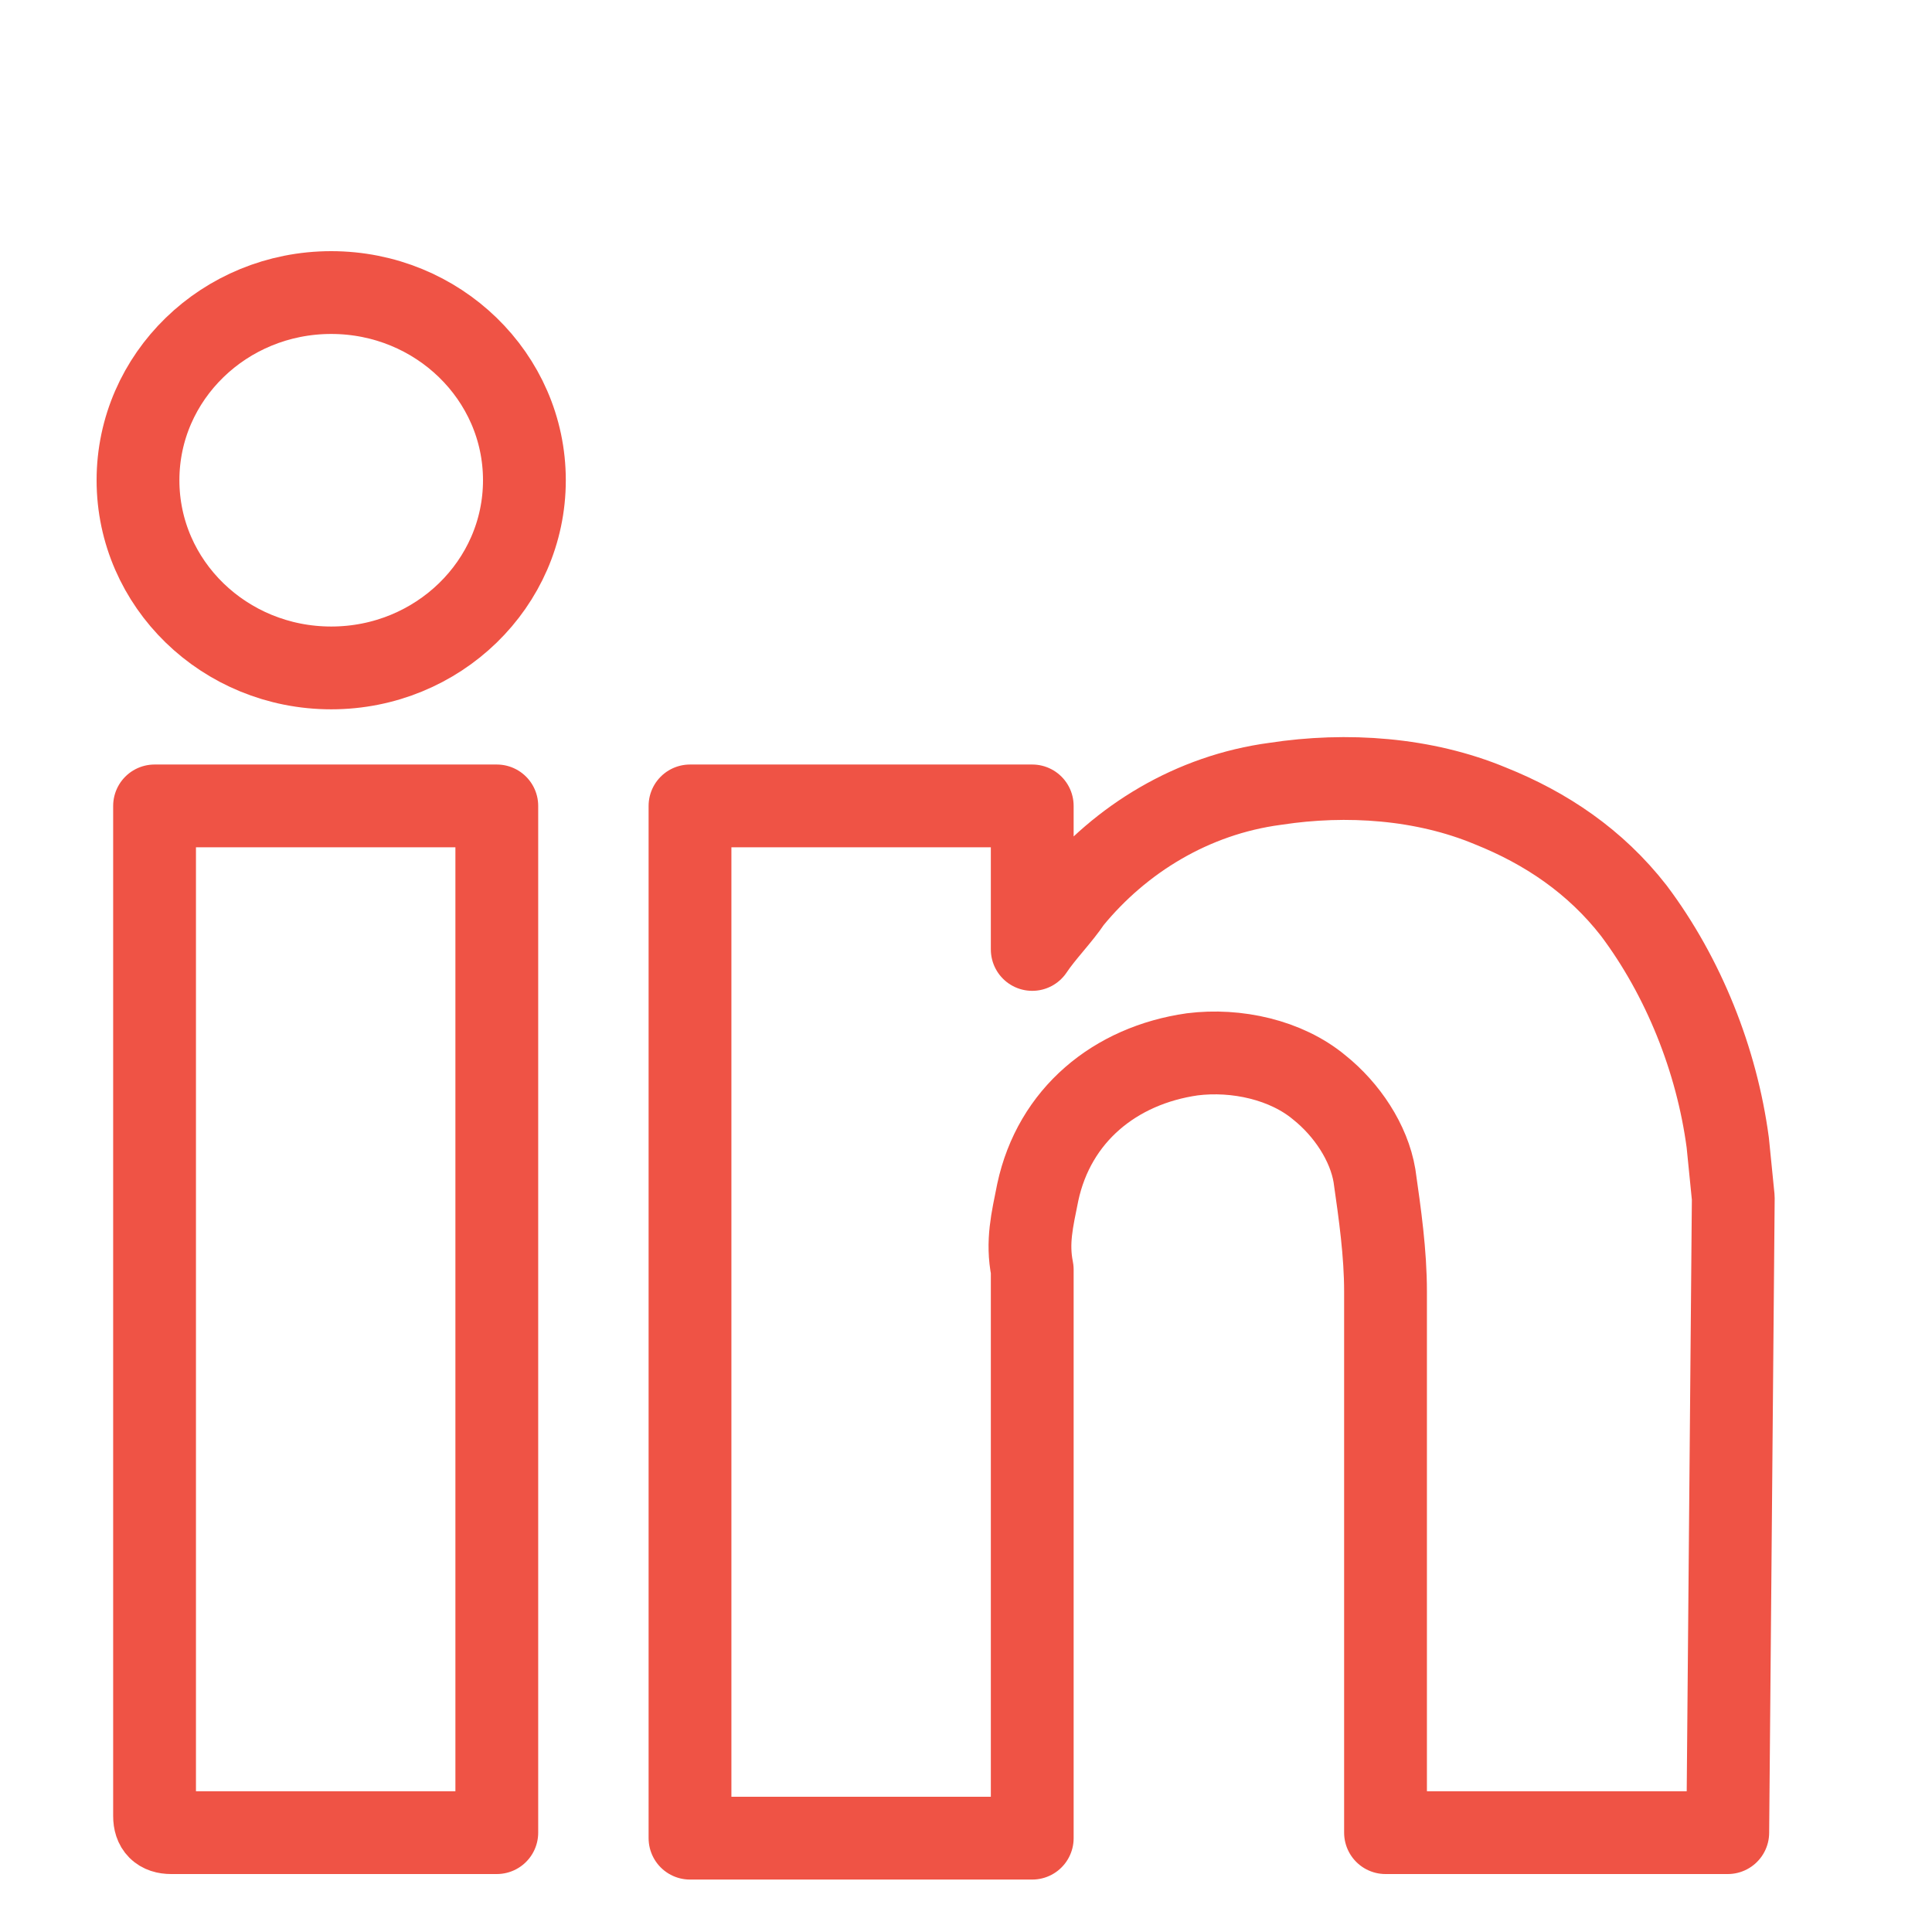
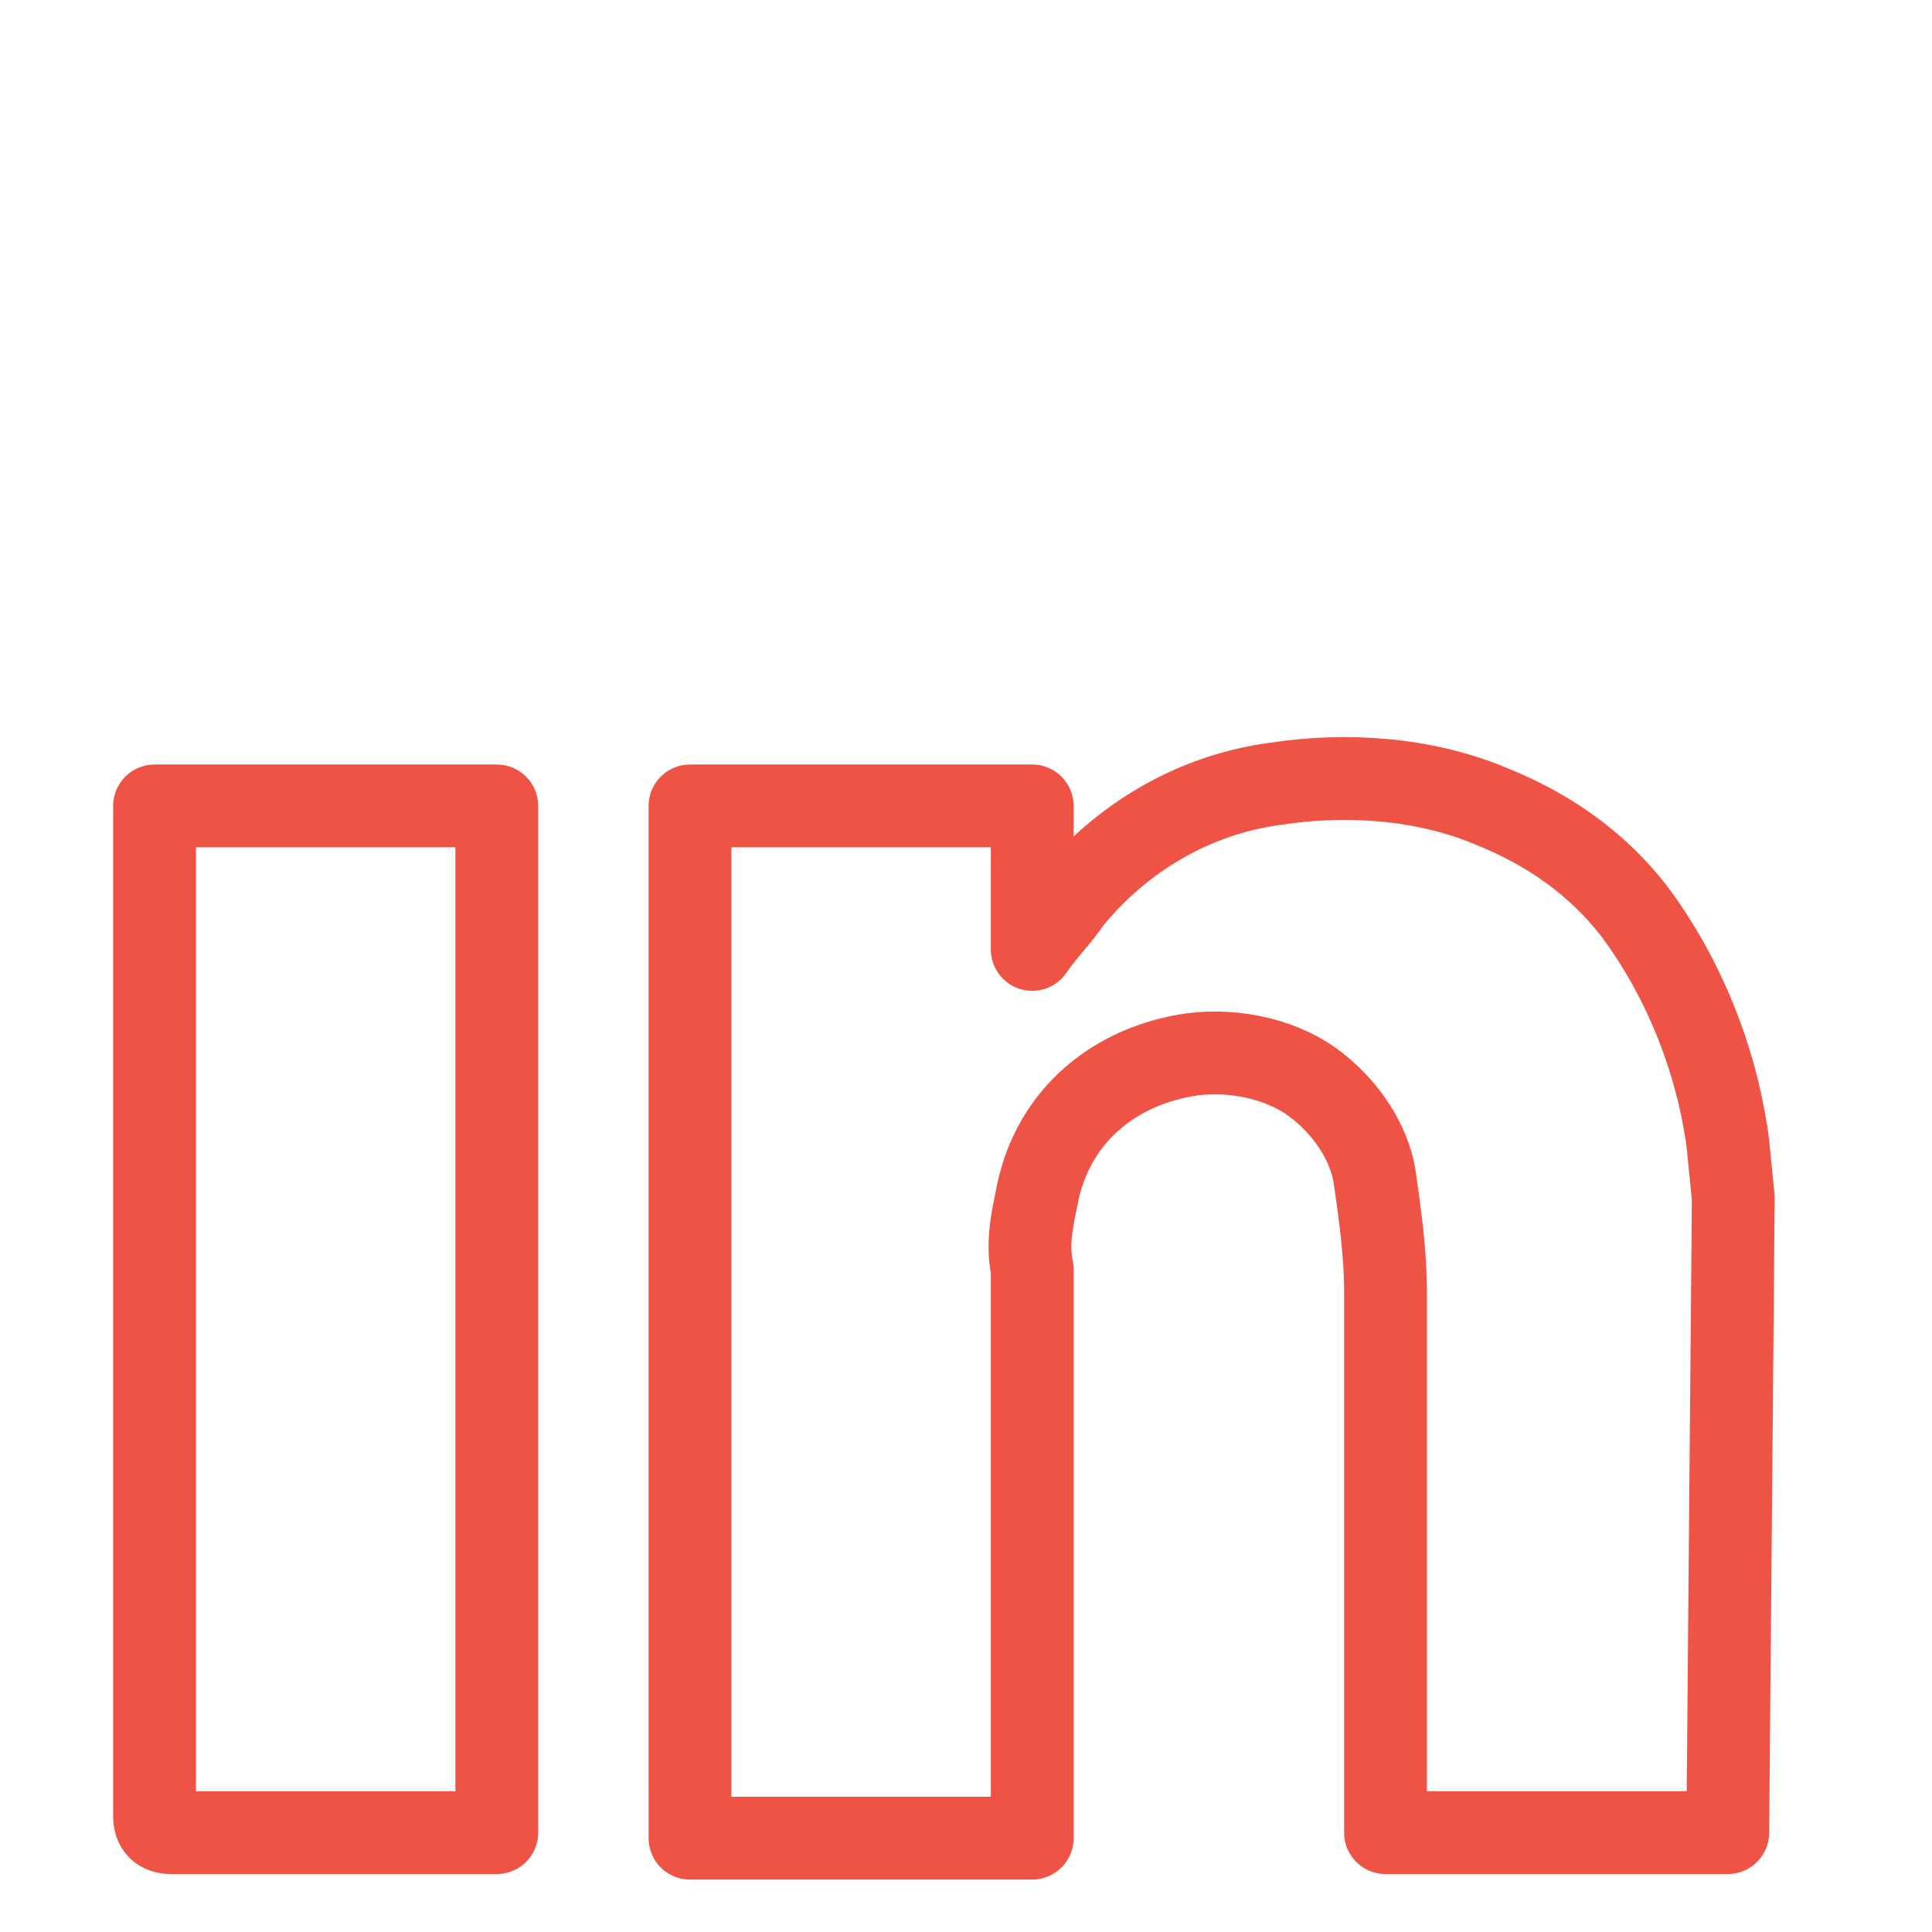
<svg xmlns="http://www.w3.org/2000/svg" id="Content" viewBox="0 0 35 35">
  <style>.st0{fill:none;stroke:#ef5345;stroke-width:1.5;stroke-linecap:round;stroke-linejoin:round}</style>
  <title>Footer Icons</title>
  <path class="st0" d="M31.3 33.2h-6.2v-9.8c0-.7-.1-1.4-.2-2.1-.1-.6-.5-1.2-1-1.6-.6-.5-1.5-.7-2.3-.6-1.4.2-2.5 1.1-2.8 2.5-.1.5-.2.9-.1 1.4v10.3h-6.2V14.6h6.2v2.6c.2-.3.5-.6.7-.9.9-1.1 2.2-1.9 3.7-2.1 1.3-.2 2.7-.1 3.9.4 1 .4 1.9 1 2.6 1.9.9 1.2 1.5 2.7 1.7 4.2l.1 1-.1 11.5zM2.8 14.6H9v18.6H3.1c-.2 0-.3-.1-.3-.3V14.6z" />
-   <ellipse class="st0" cx="6" cy="8.7" rx="3.5" ry="3.4" />
</svg>